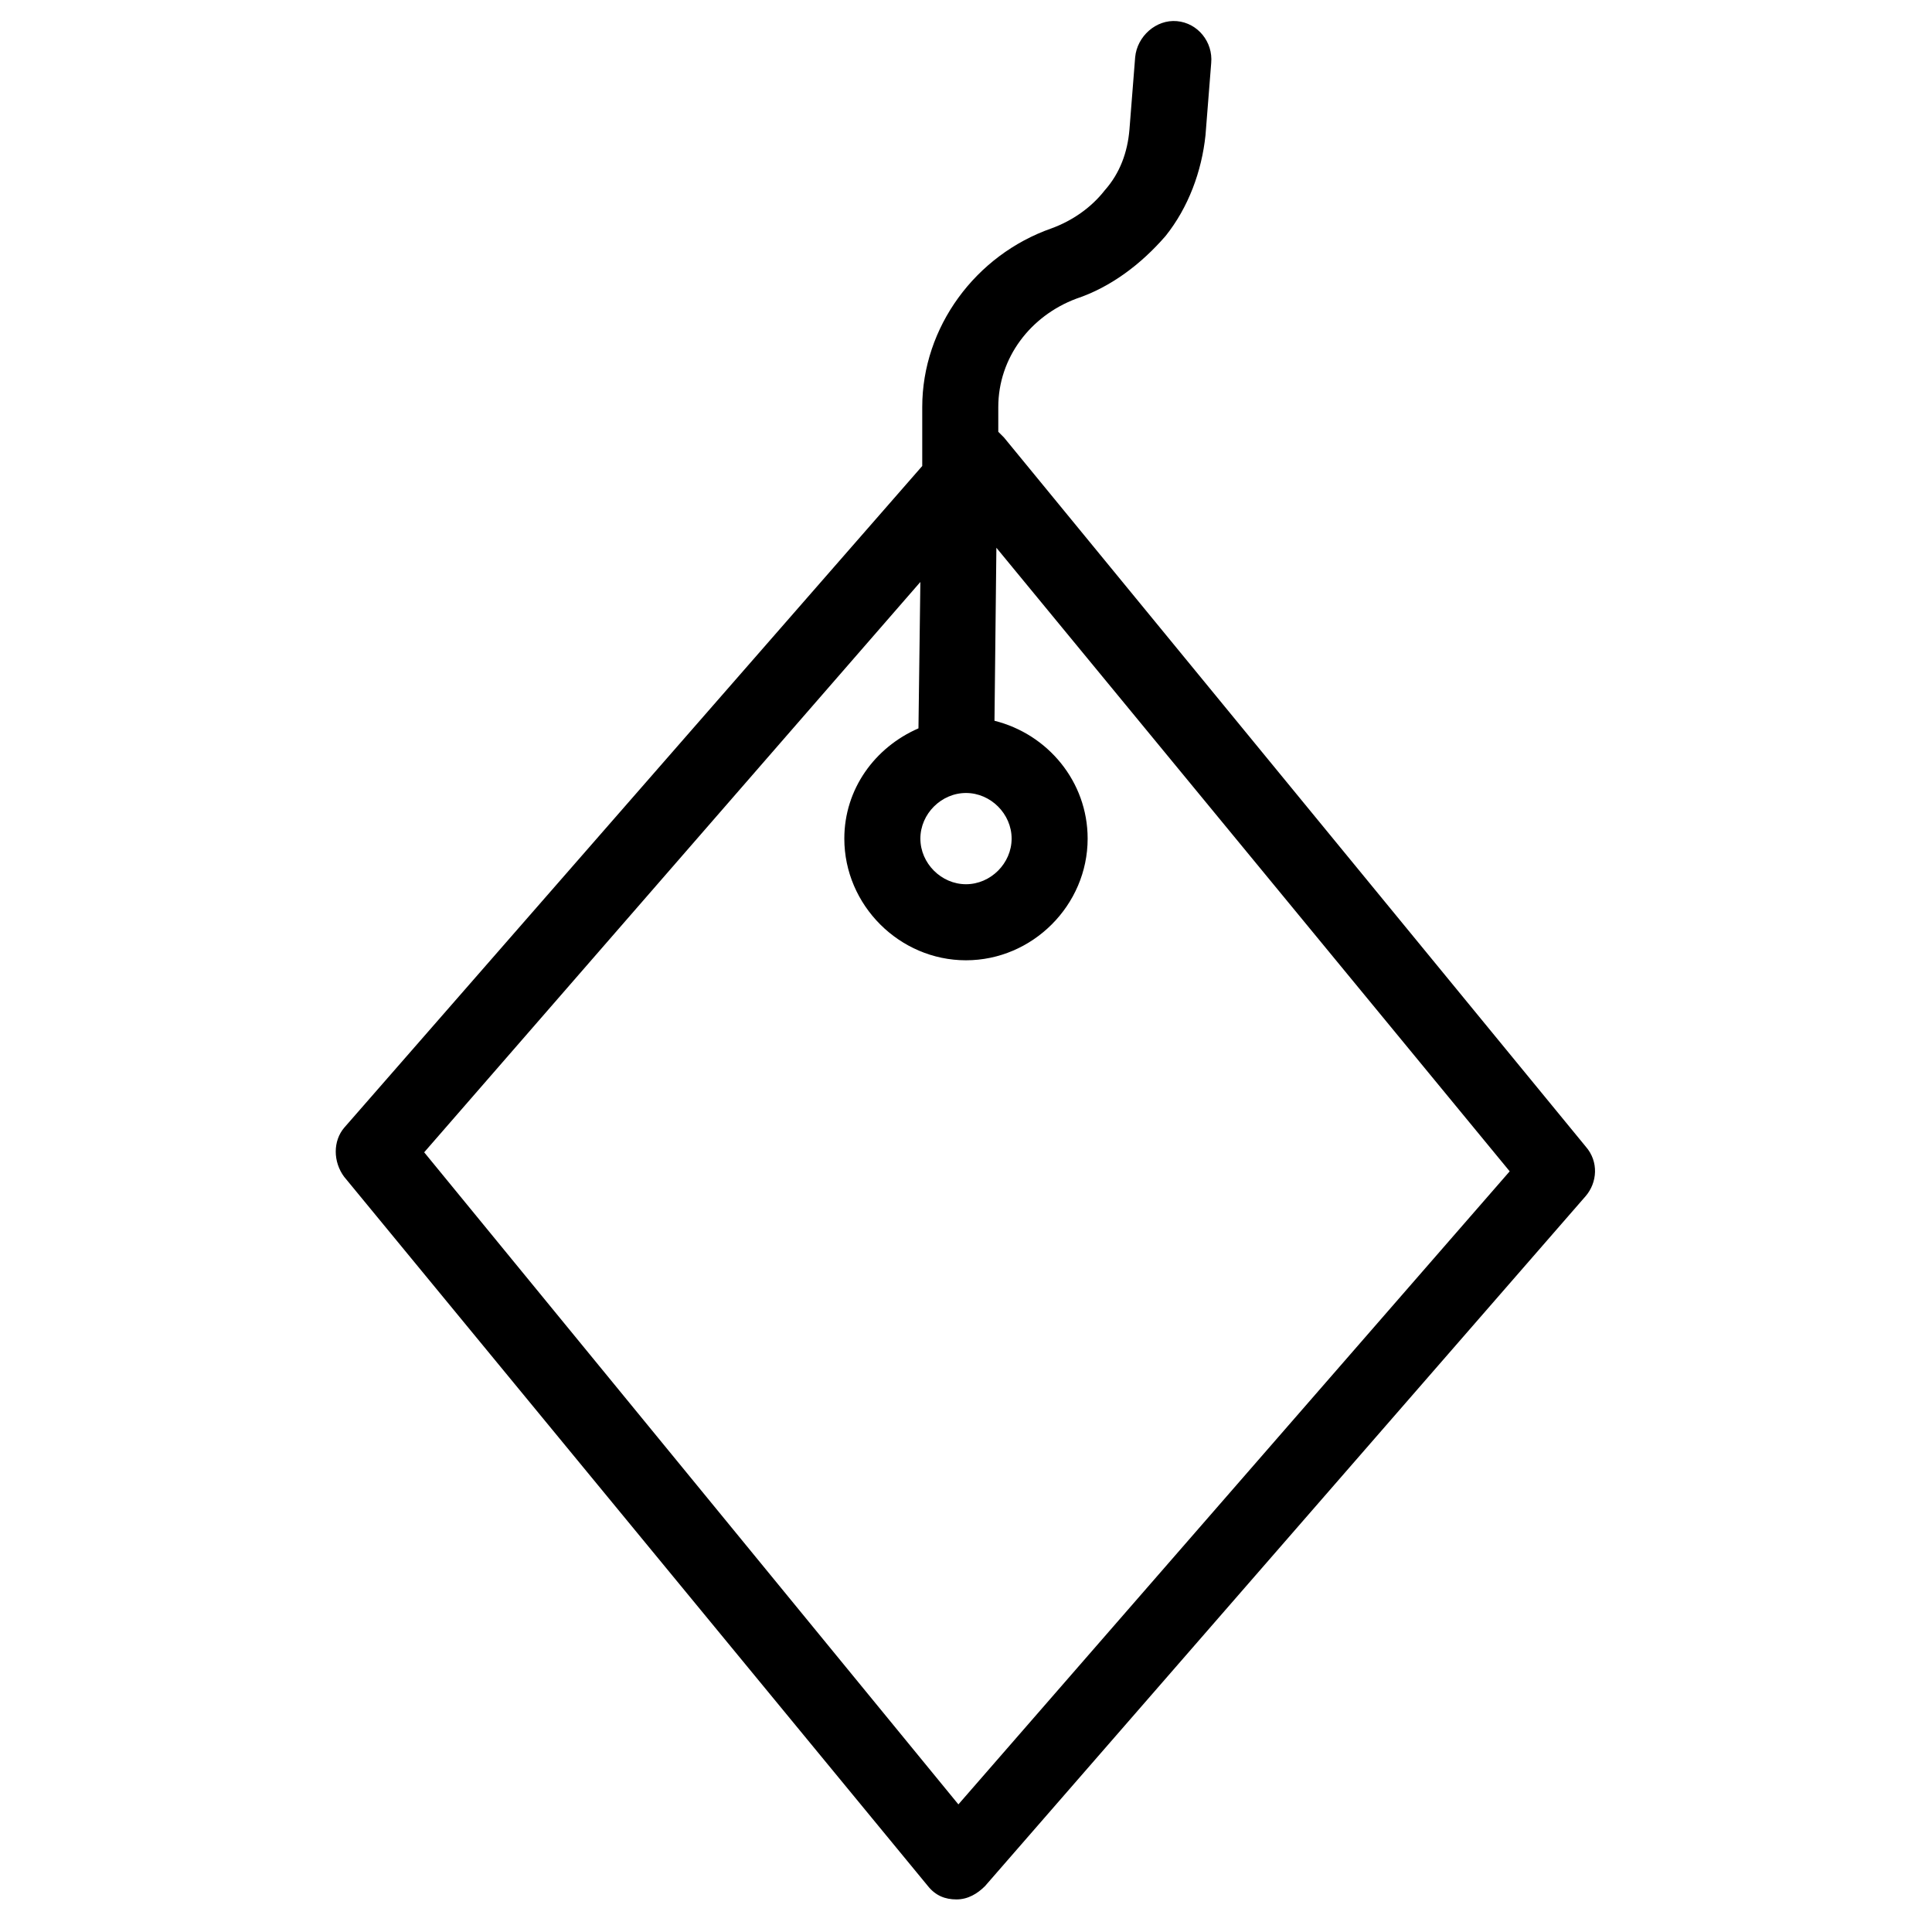
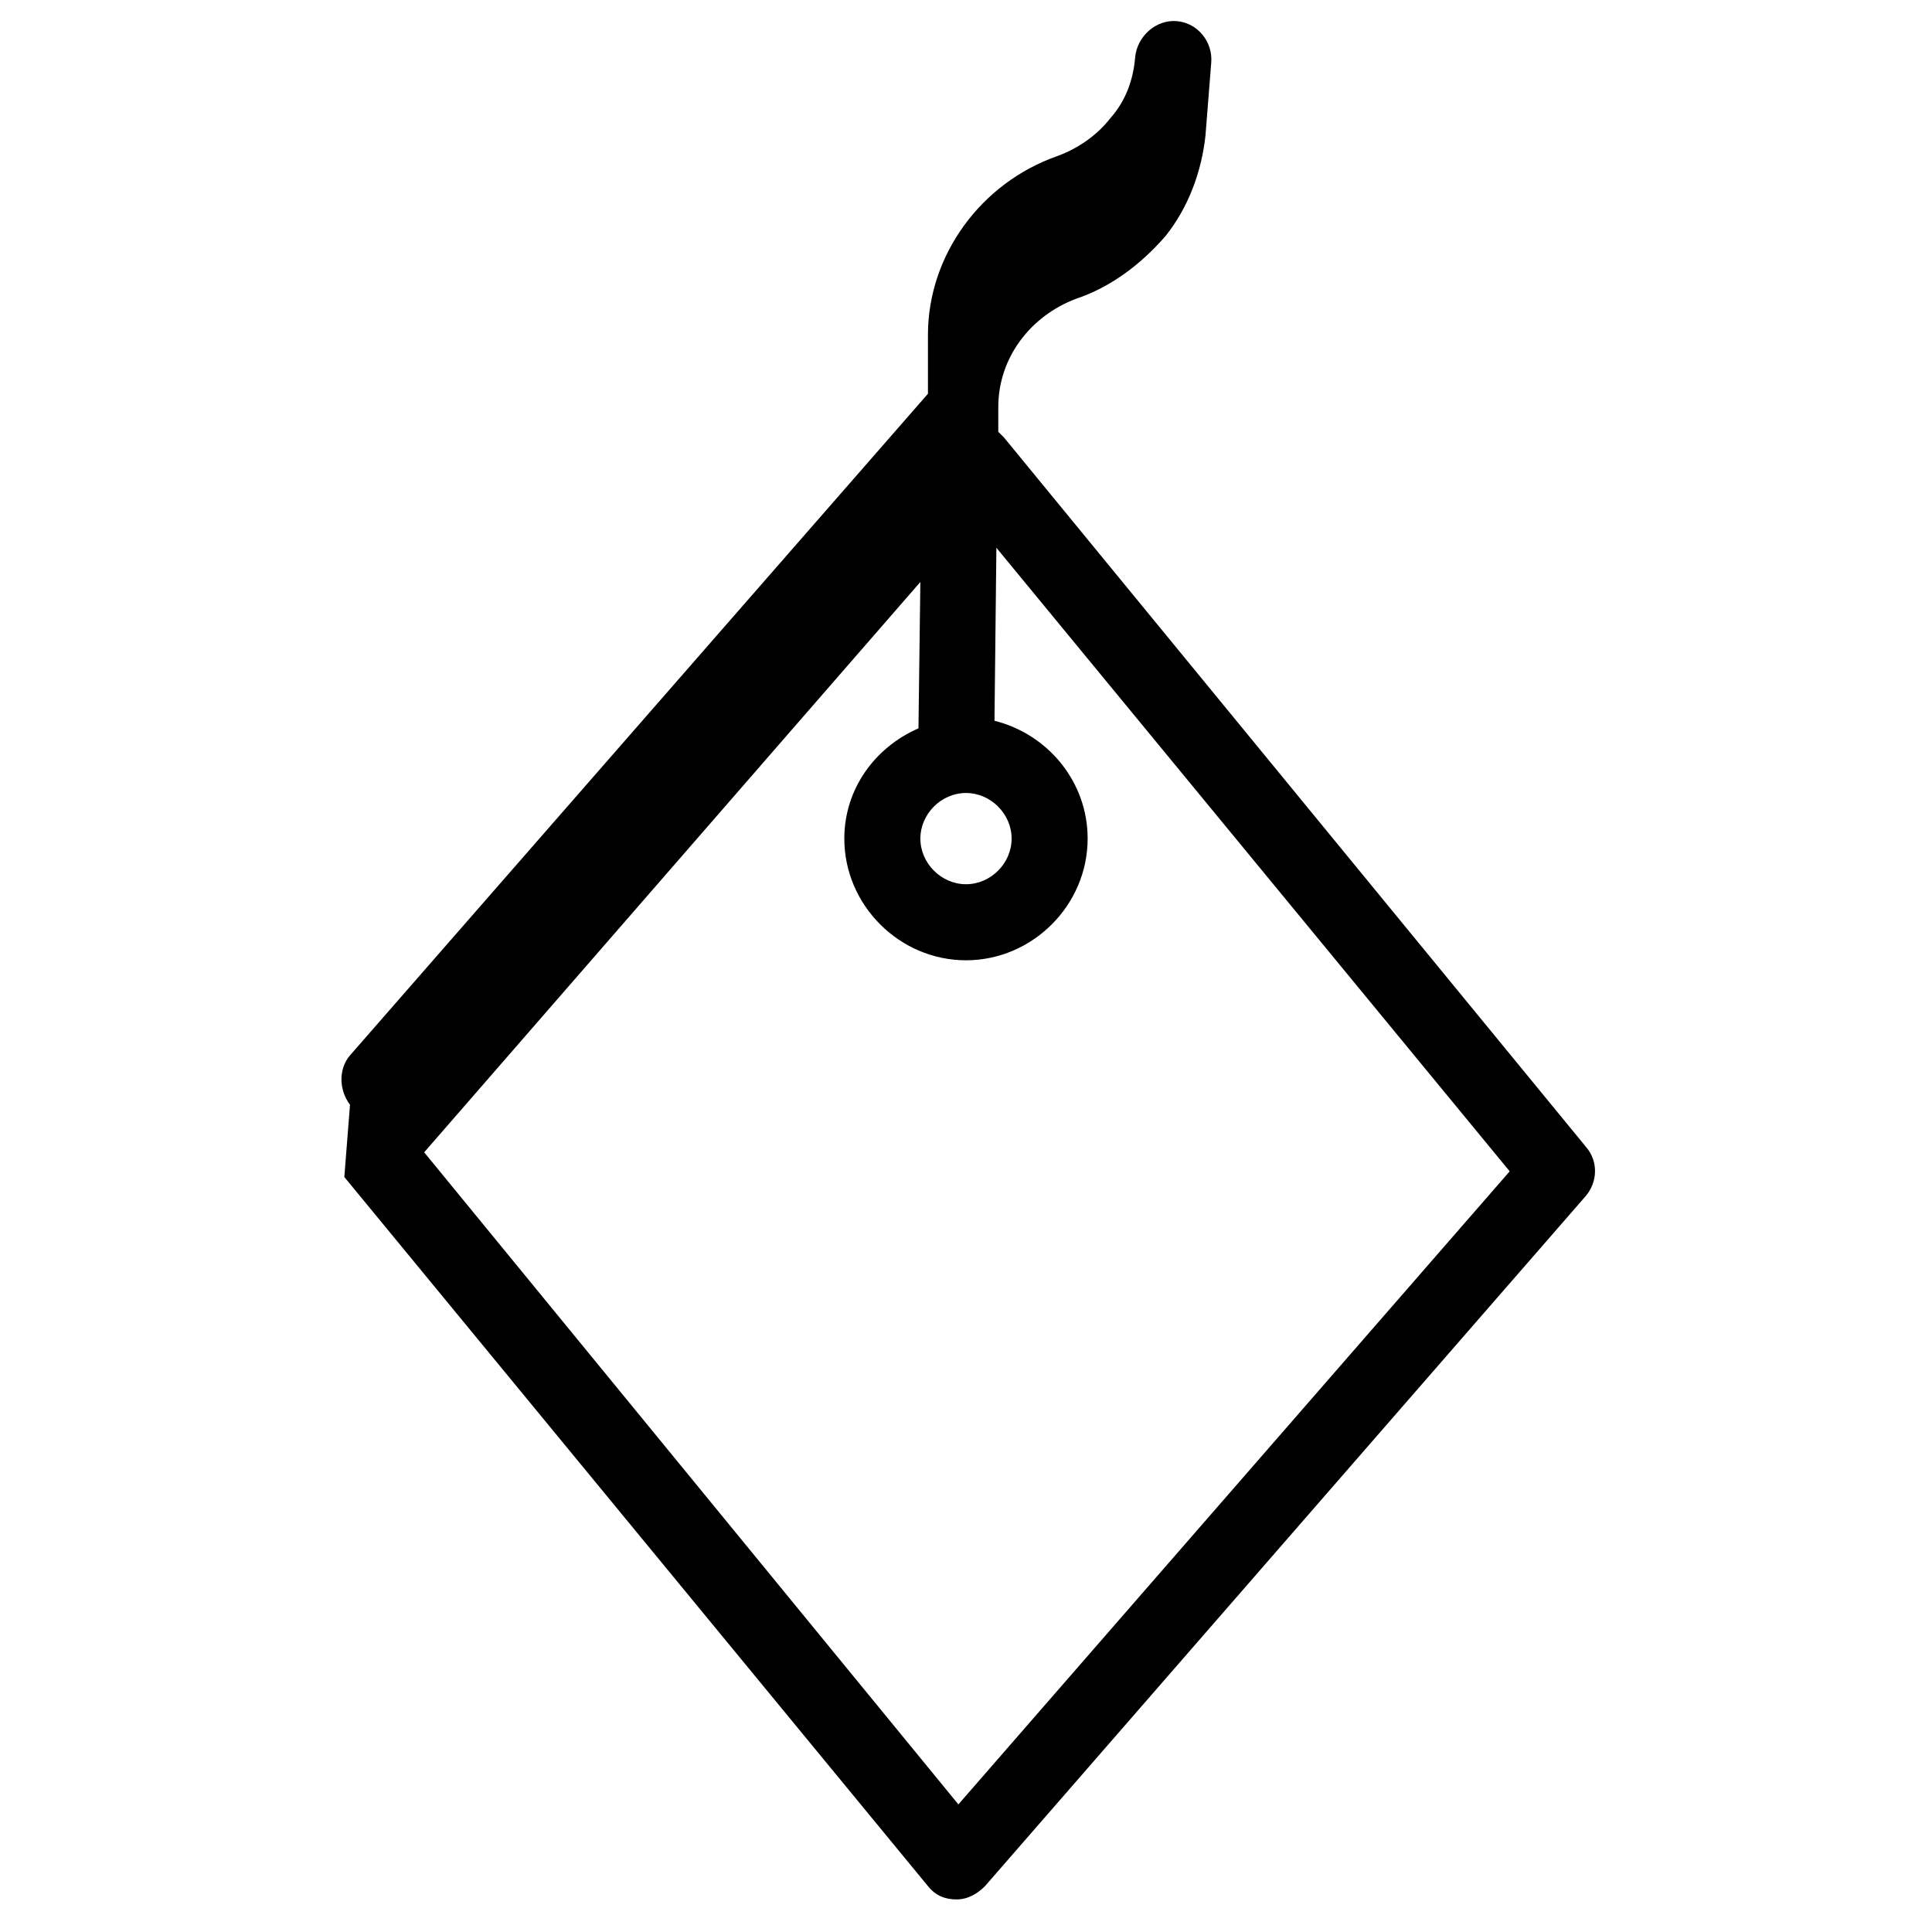
<svg xmlns="http://www.w3.org/2000/svg" fill="#000000" width="800px" height="800px" version="1.1" viewBox="144 144 512 512">
-   <path d="m235.25 455.92 154.67 187.92c2.016 2.519 4.535 3.527 7.559 3.527 3.023 0 5.543-1.512 7.559-3.527l159.2-182.88c3.023-3.527 3.527-9.07 0-13.098l-154.17-187.92c-0.504-0.504-1.008-1.008-1.512-1.512v-6.551c0-13.098 8.566-24.184 20.656-28.719 9.07-3.023 17.129-9.07 23.68-16.625 6.047-7.559 9.574-17.129 10.578-26.703l1.512-19.145c0.504-5.543-3.527-10.578-9.07-11.082-5.539-0.504-10.578 4.031-11.082 9.57l-1.512 19.145c-0.504 6.047-2.519 11.586-6.551 16.121-3.527 4.535-8.566 8.062-14.105 10.078-20.152 7.055-34.258 26.199-34.258 47.359v15.617l-153.16 175.33c-3.023 3.523-3.023 9.066 0 13.098zm164.75-101.77c6.551 0 12.09 5.543 12.09 12.09 0 6.551-5.543 12.09-12.09 12.09-6.551 0-12.09-5.543-12.09-12.09-0.004-6.547 5.539-12.09 12.09-12.09zm-12.094-55.922-0.504 38.793c-11.586 5.039-19.648 16.121-19.648 29.223 0 17.633 14.609 32.242 32.242 32.242 17.633 0 32.242-14.609 32.242-32.242 0-15.113-10.578-27.711-24.688-31.234l0.504-45.848 136.03 165.25-146.1 167.77-141.57-172.81z" />
+   <path d="m235.25 455.92 154.67 187.92c2.016 2.519 4.535 3.527 7.559 3.527 3.023 0 5.543-1.512 7.559-3.527l159.2-182.88c3.023-3.527 3.527-9.07 0-13.098l-154.17-187.92c-0.504-0.504-1.008-1.008-1.512-1.512v-6.551c0-13.098 8.566-24.184 20.656-28.719 9.07-3.023 17.129-9.07 23.68-16.625 6.047-7.559 9.574-17.129 10.578-26.703l1.512-19.145c0.504-5.543-3.527-10.578-9.07-11.082-5.539-0.504-10.578 4.031-11.082 9.57c-0.504 6.047-2.519 11.586-6.551 16.121-3.527 4.535-8.566 8.062-14.105 10.078-20.152 7.055-34.258 26.199-34.258 47.359v15.617l-153.16 175.33c-3.023 3.523-3.023 9.066 0 13.098zm164.75-101.77c6.551 0 12.09 5.543 12.09 12.09 0 6.551-5.543 12.09-12.09 12.09-6.551 0-12.09-5.543-12.09-12.09-0.004-6.547 5.539-12.09 12.09-12.09zm-12.094-55.922-0.504 38.793c-11.586 5.039-19.648 16.121-19.648 29.223 0 17.633 14.609 32.242 32.242 32.242 17.633 0 32.242-14.609 32.242-32.242 0-15.113-10.578-27.711-24.688-31.234l0.504-45.848 136.03 165.25-146.1 167.77-141.57-172.81z" />
</svg>